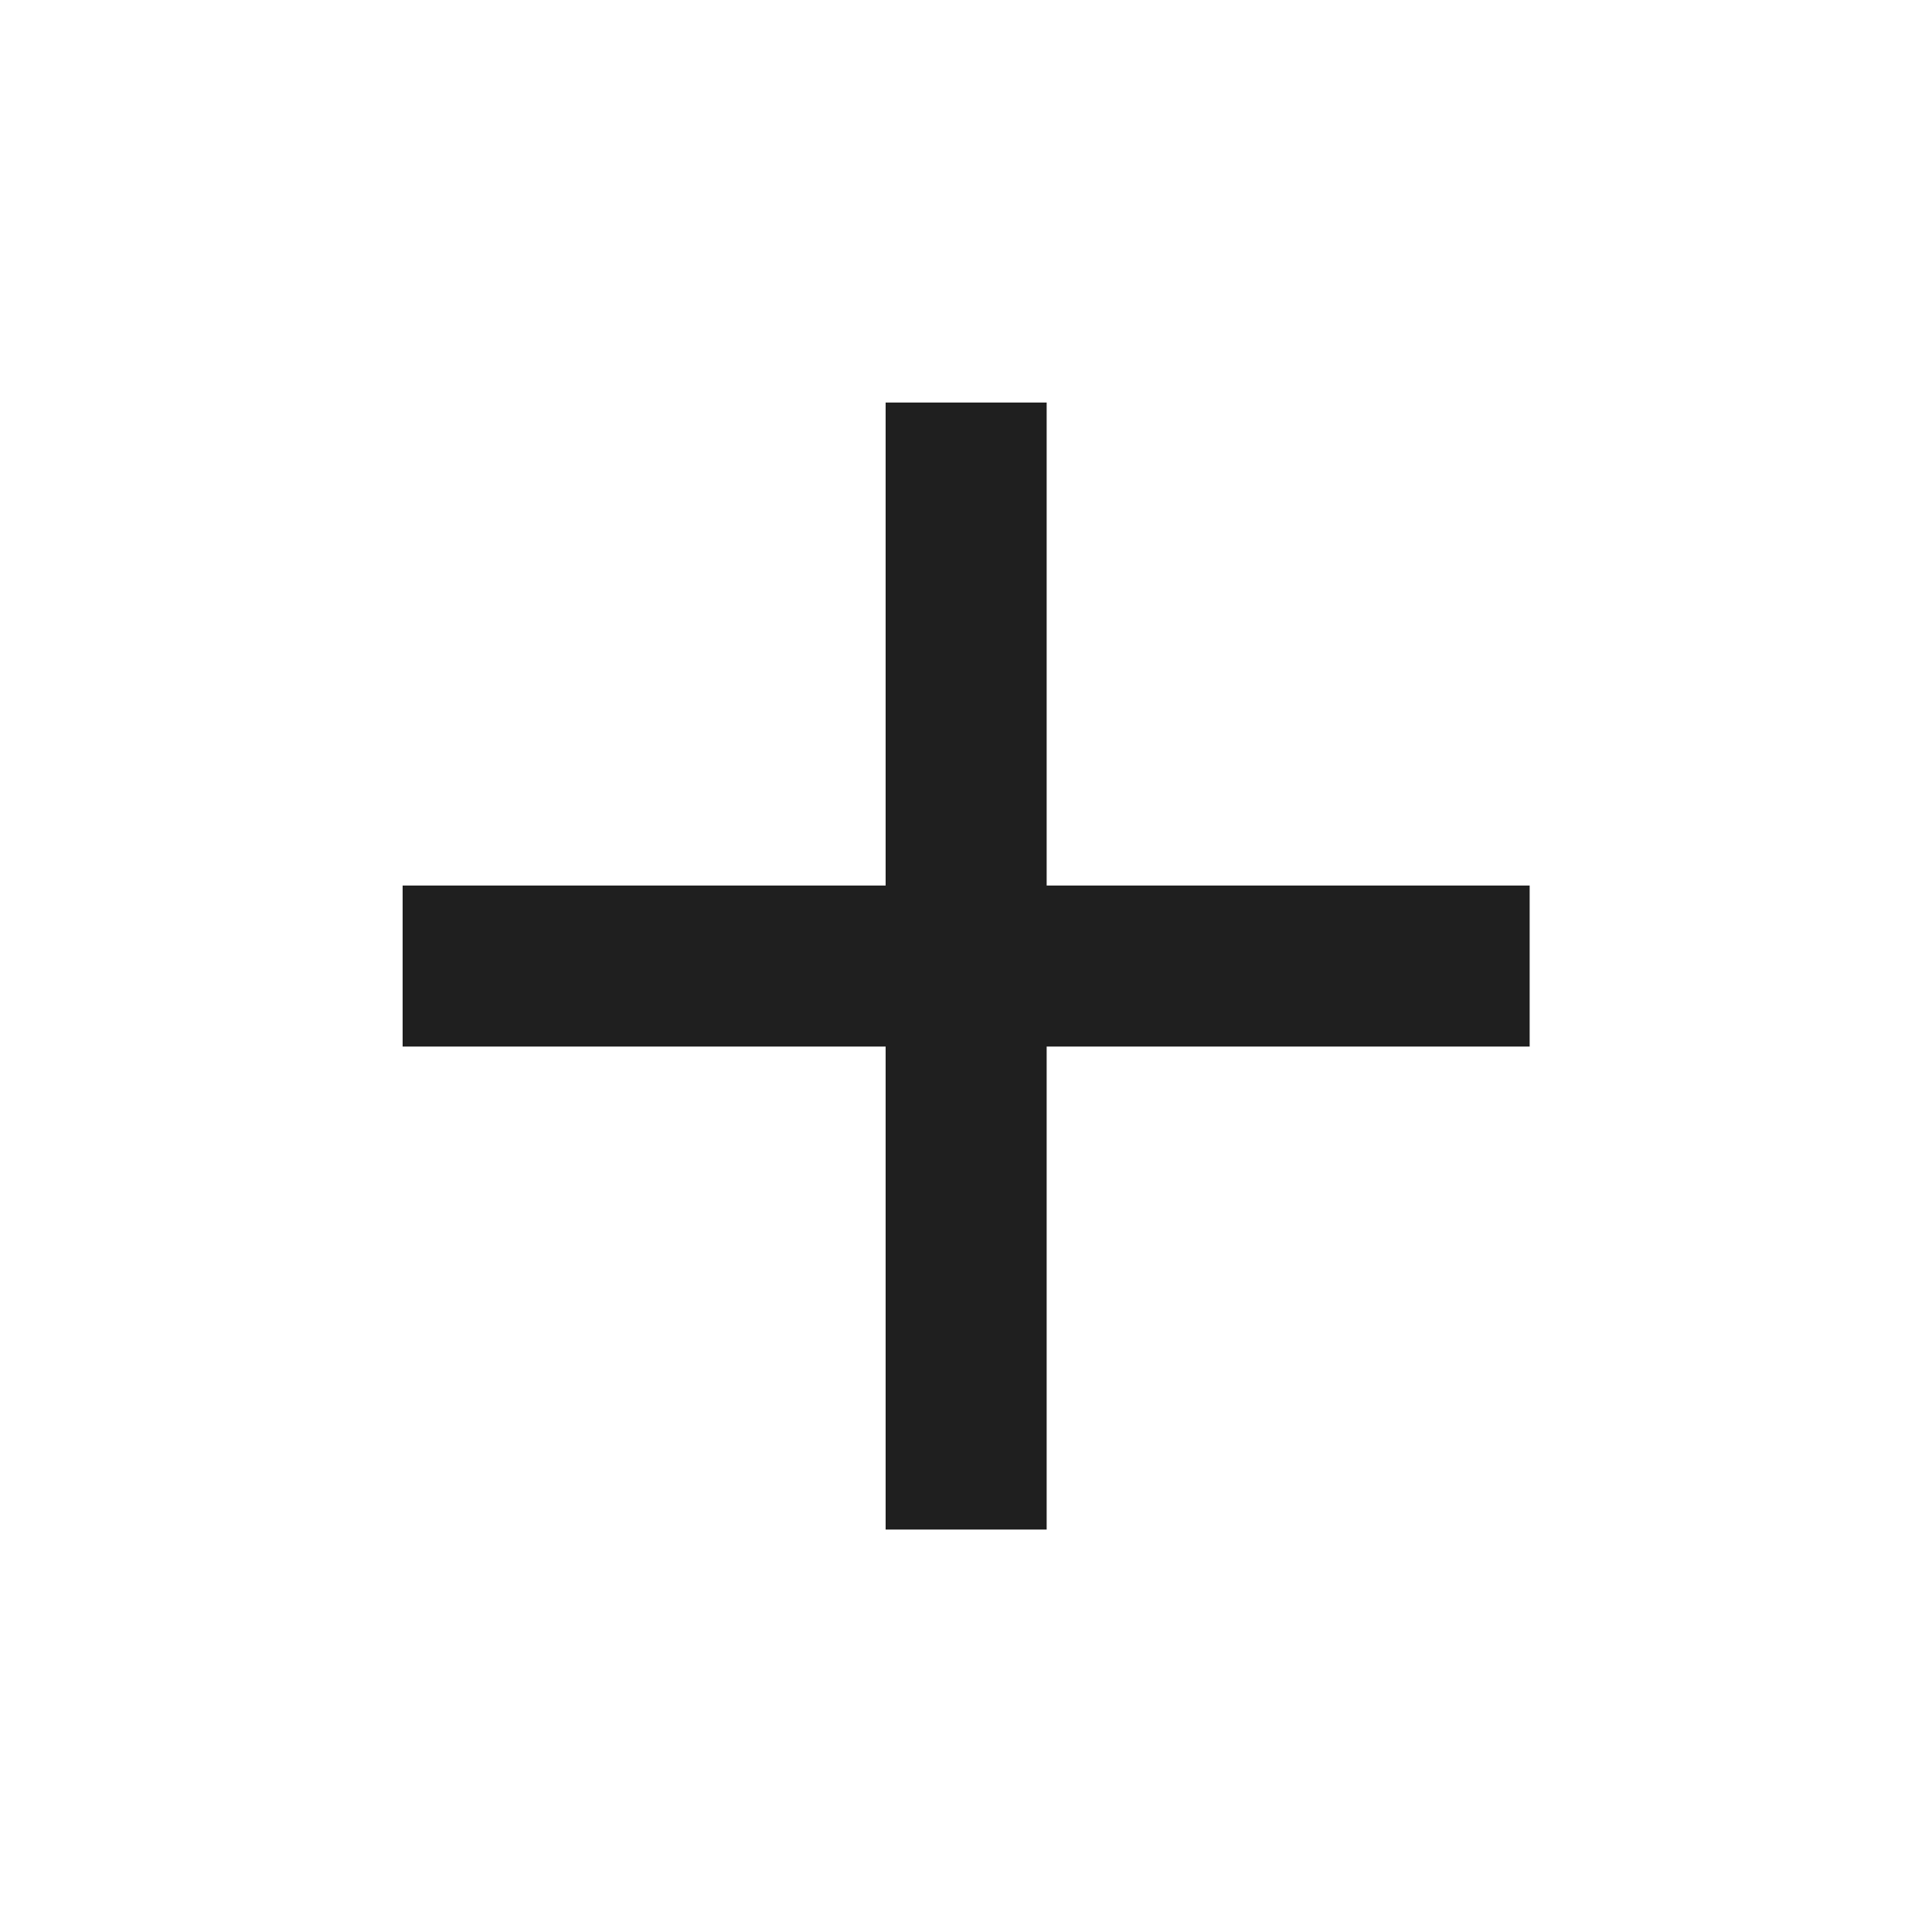
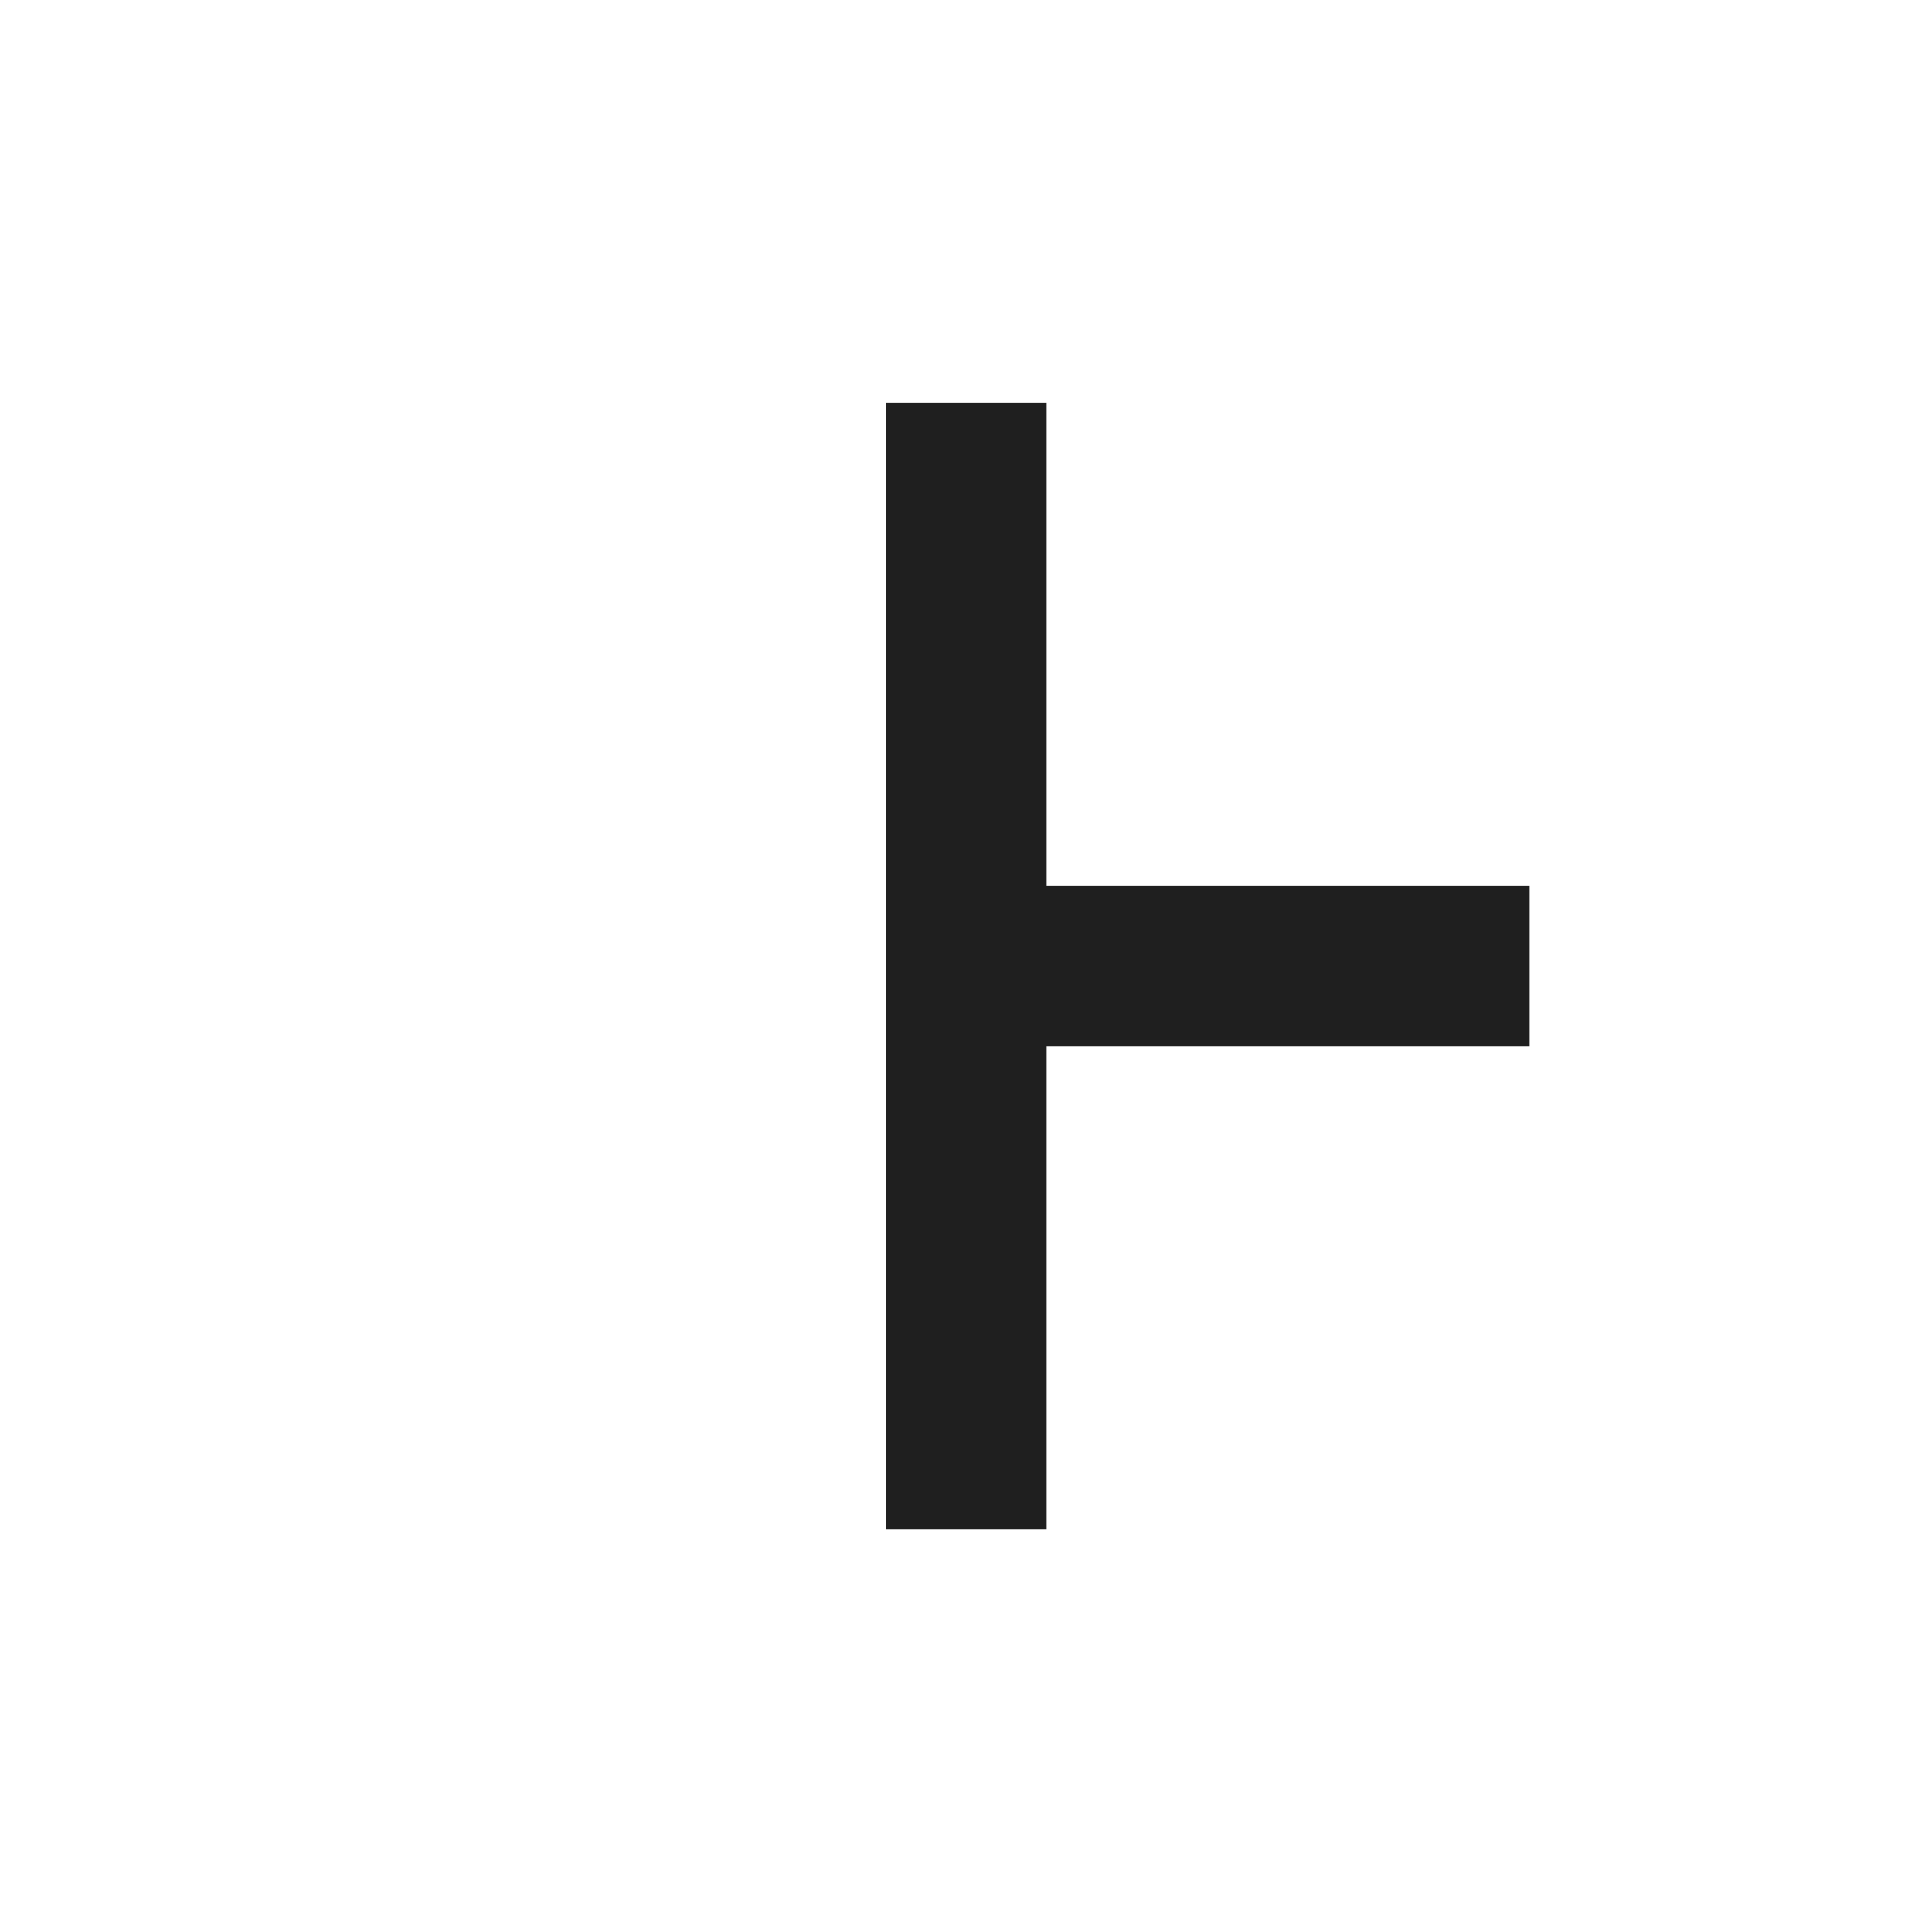
<svg xmlns="http://www.w3.org/2000/svg" width="20" height="20" viewBox="0 0 20 20" fill="none">
-   <path d="M9.168 9.167V4.167H10.835V9.167H15.835V10.834H10.835V15.834H9.168V10.834H4.168V9.167H9.168Z" fill="#1F1F1F" />
+   <path d="M9.168 9.167V4.167H10.835V9.167H15.835V10.834H10.835V15.834H9.168V10.834H4.168H9.168Z" fill="#1F1F1F" />
</svg>